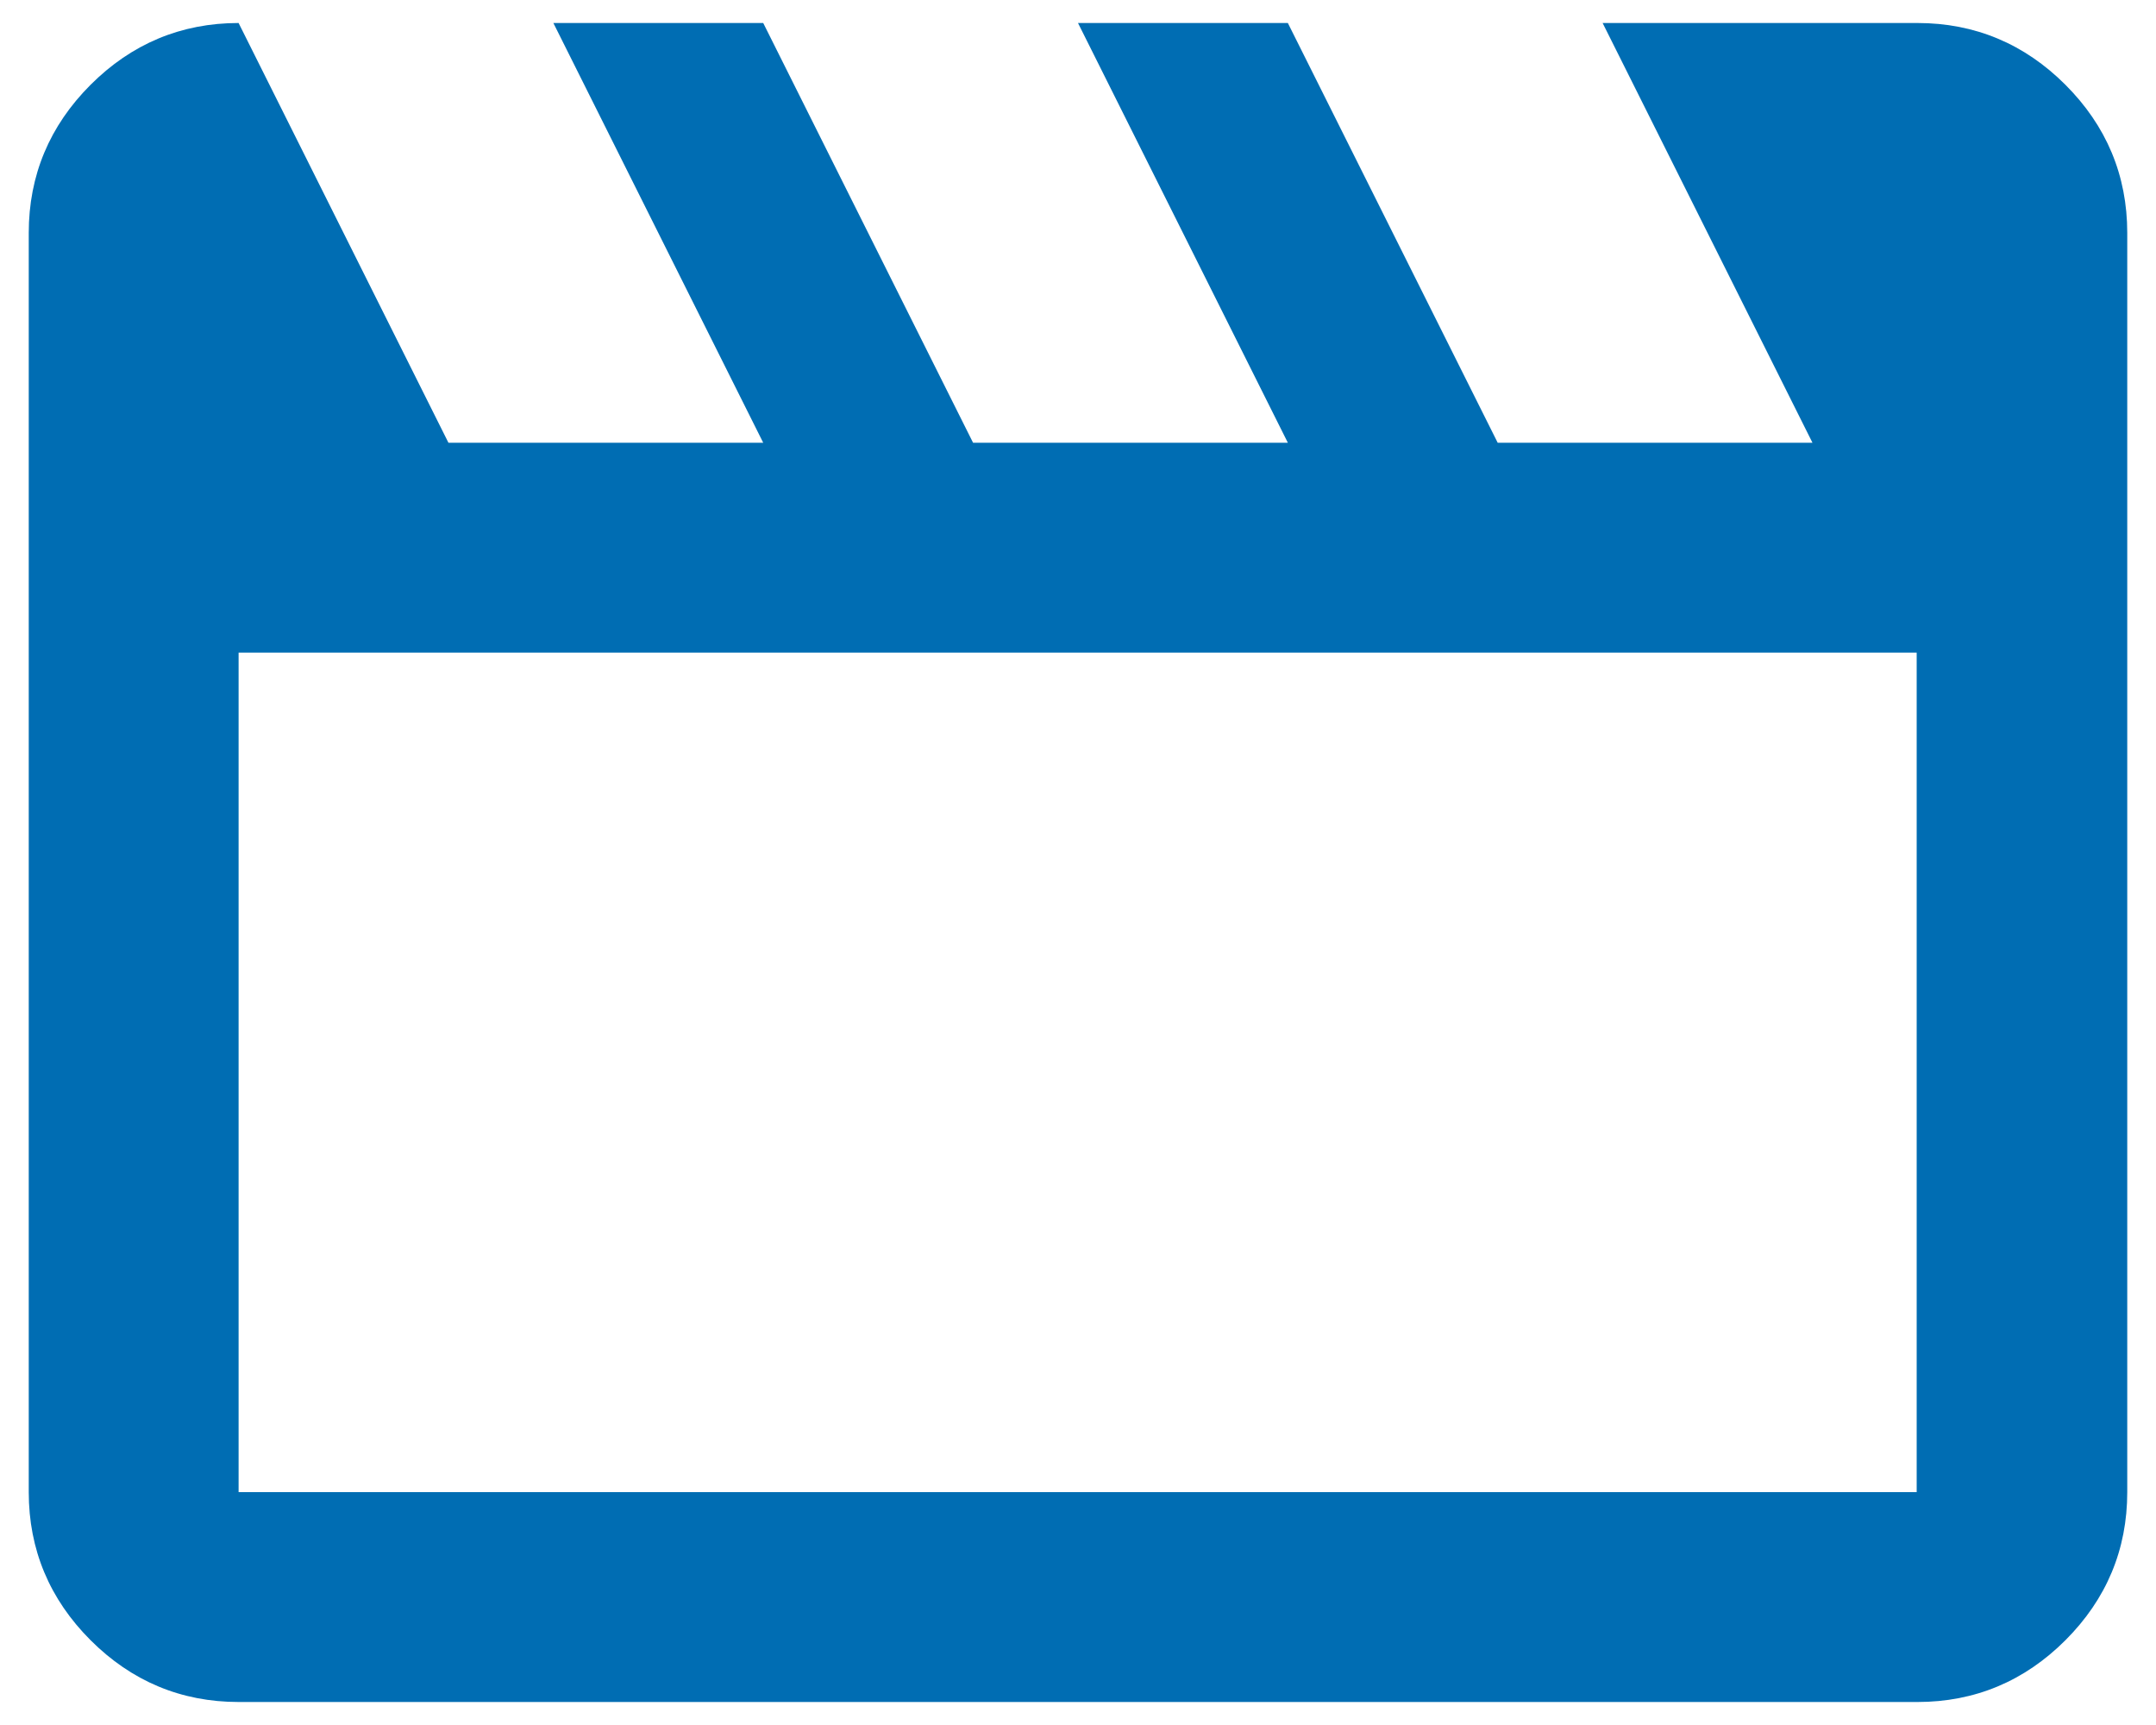
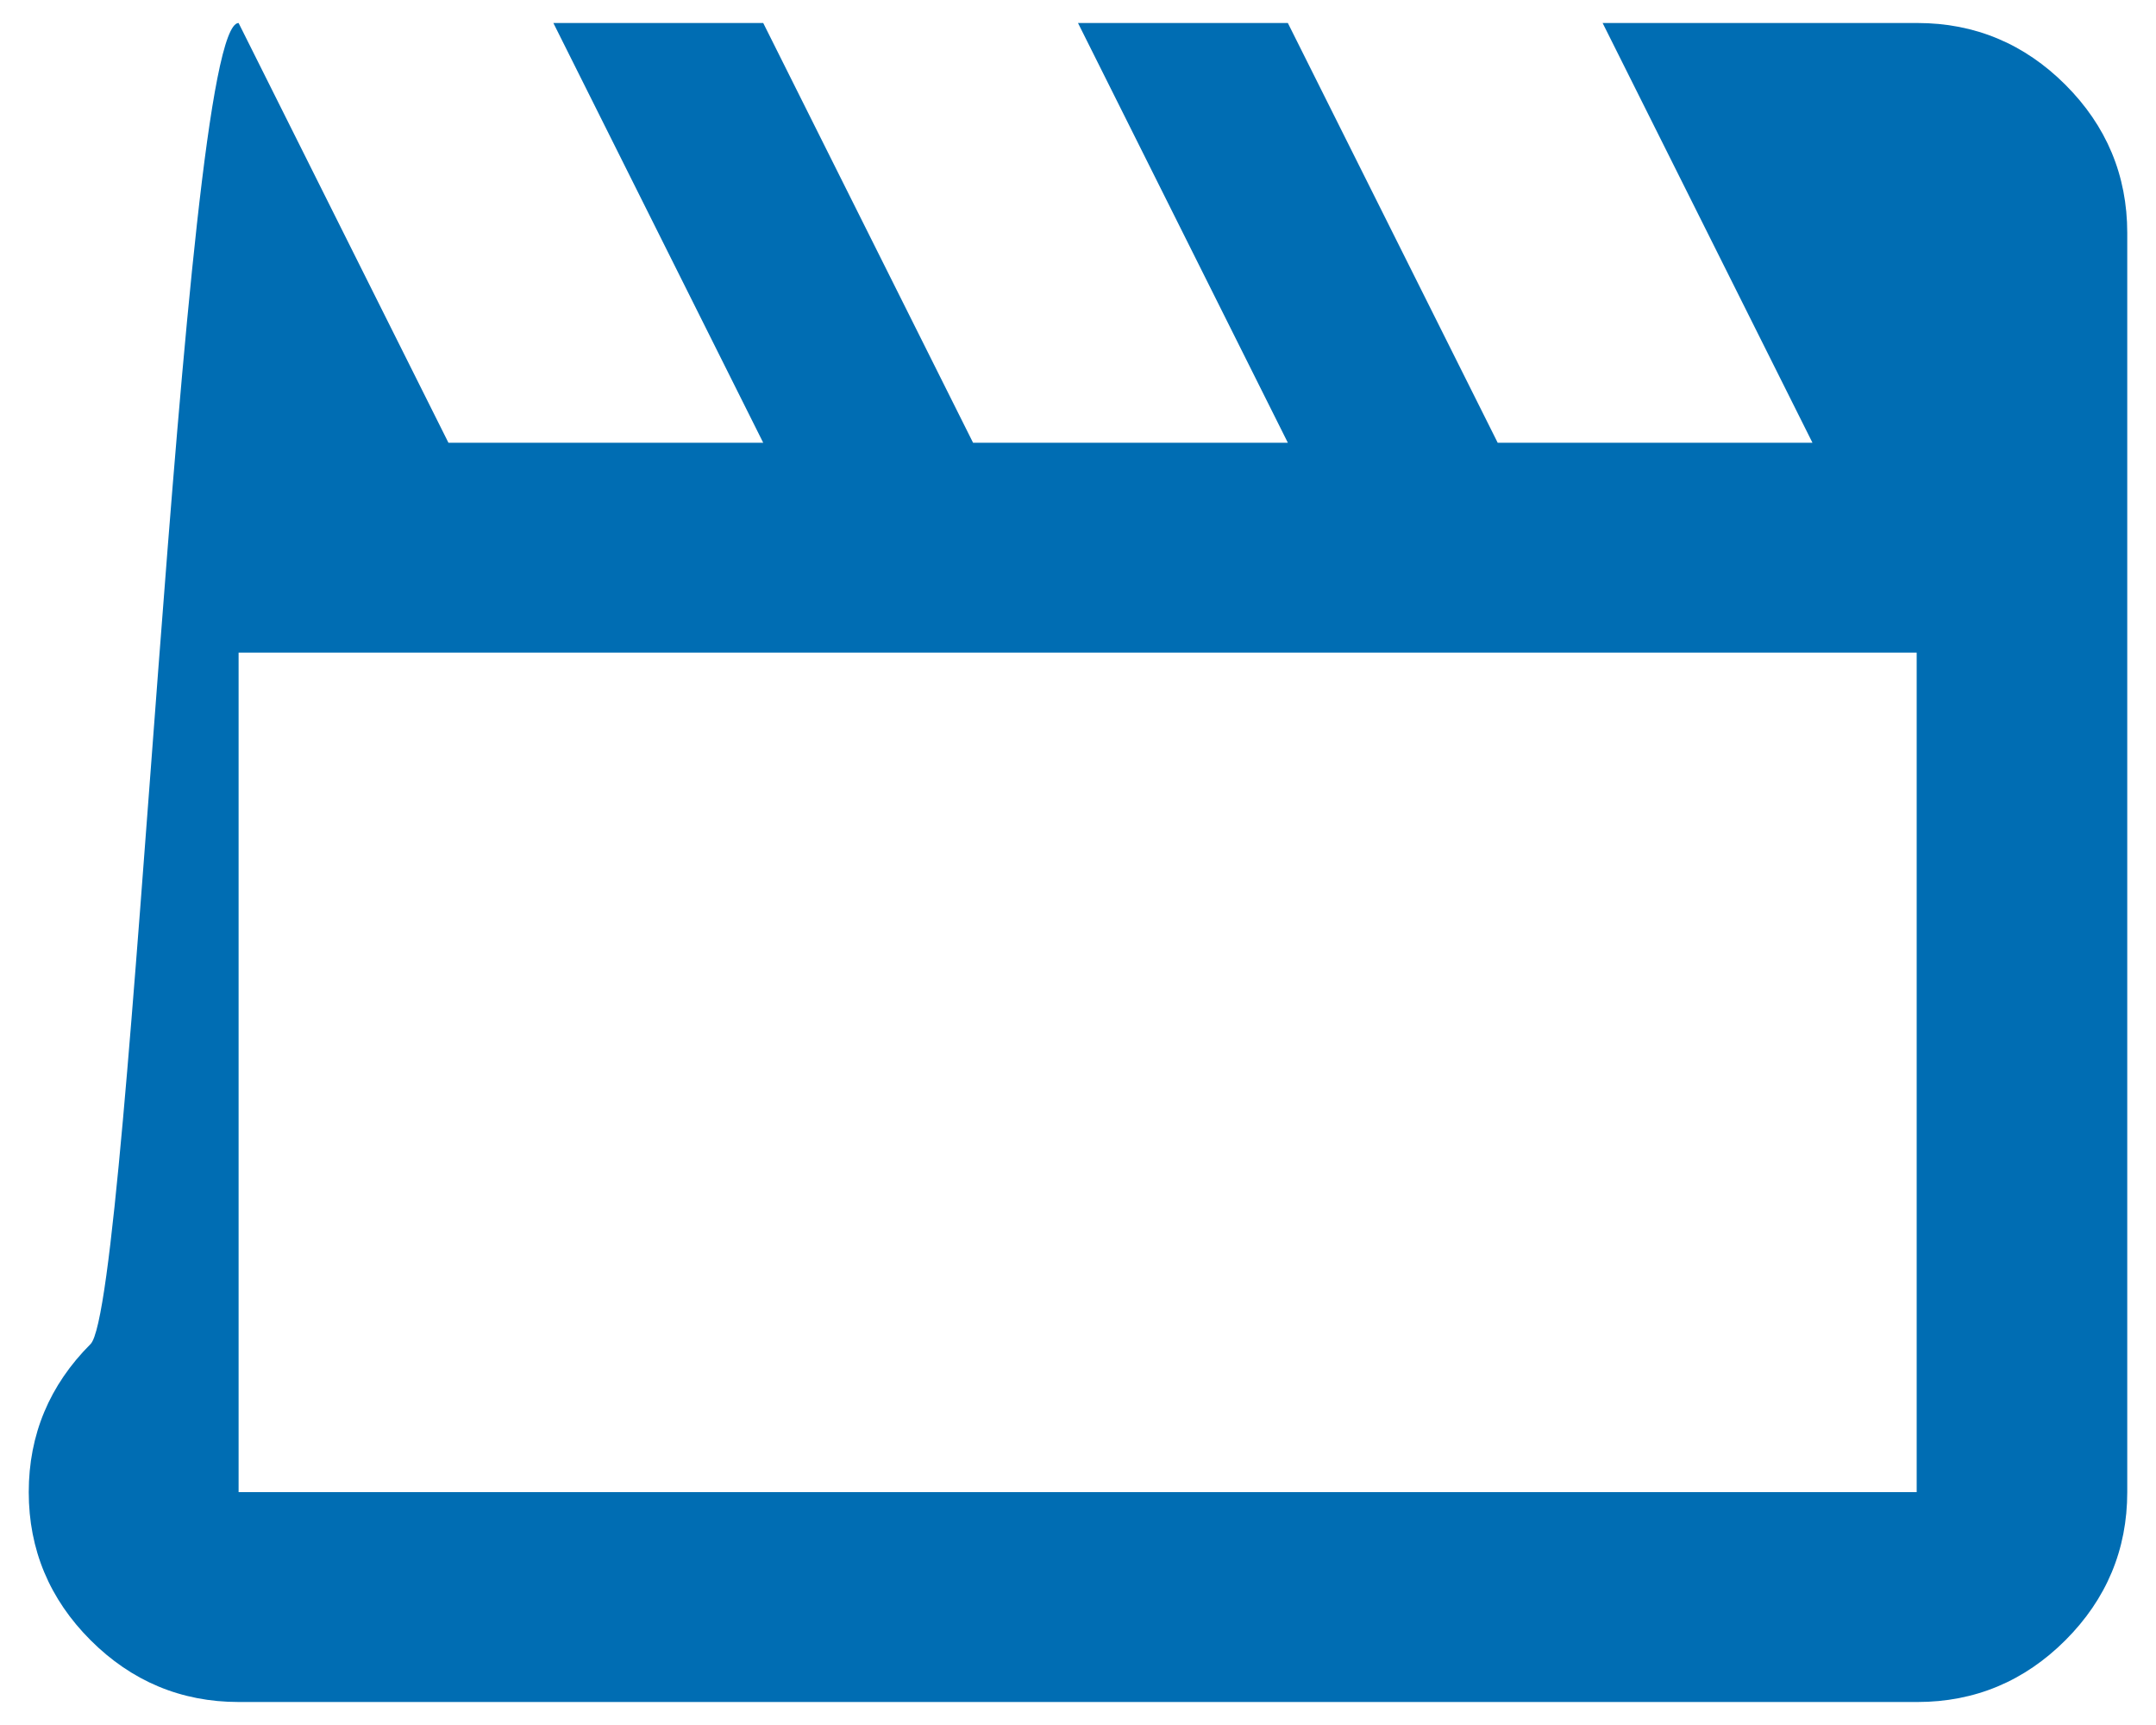
<svg xmlns="http://www.w3.org/2000/svg" id="Camada_1" version="1.1" viewBox="0 0 30 24">
  <defs>
    <style>
      .st0 {
        fill: #006db3;
      }
    </style>
  </defs>
-   <path class="st0" d="M3.32.32l2.92,5.84h4.38L7.7.32h2.92l2.92,5.84h4.38L15,.32h2.92l2.92,5.84h4.38L22.3.32h4.38c.8,0,1.49.29,2.06.86s.86,1.26.86,2.06v17.52c0,.8-.29,1.49-.86,2.06s-1.26.86-2.06.86H3.32c-.8,0-1.49-.29-2.06-.86s-.86-1.26-.86-2.06V3.24c0-.8.29-1.49.86-2.06S2.52.32,3.32.32ZM3.32,9.08v11.68h23.35v-11.68H3.32ZM3.32,9.08v11.68-11.68Z" />
+   <path class="st0" d="M3.32.32l2.92,5.84h4.38L7.7.32h2.92l2.92,5.84h4.38L15,.32h2.92l2.92,5.84h4.38L22.3.32h4.38c.8,0,1.49.29,2.06.86s.86,1.26.86,2.06v17.52c0,.8-.29,1.49-.86,2.06s-1.26.86-2.06.86H3.32c-.8,0-1.49-.29-2.06-.86s-.86-1.26-.86-2.06c0-.8.29-1.49.86-2.06S2.52.32,3.32.32ZM3.32,9.08v11.68h23.35v-11.68H3.32ZM3.32,9.08v11.68-11.68Z" />
</svg>